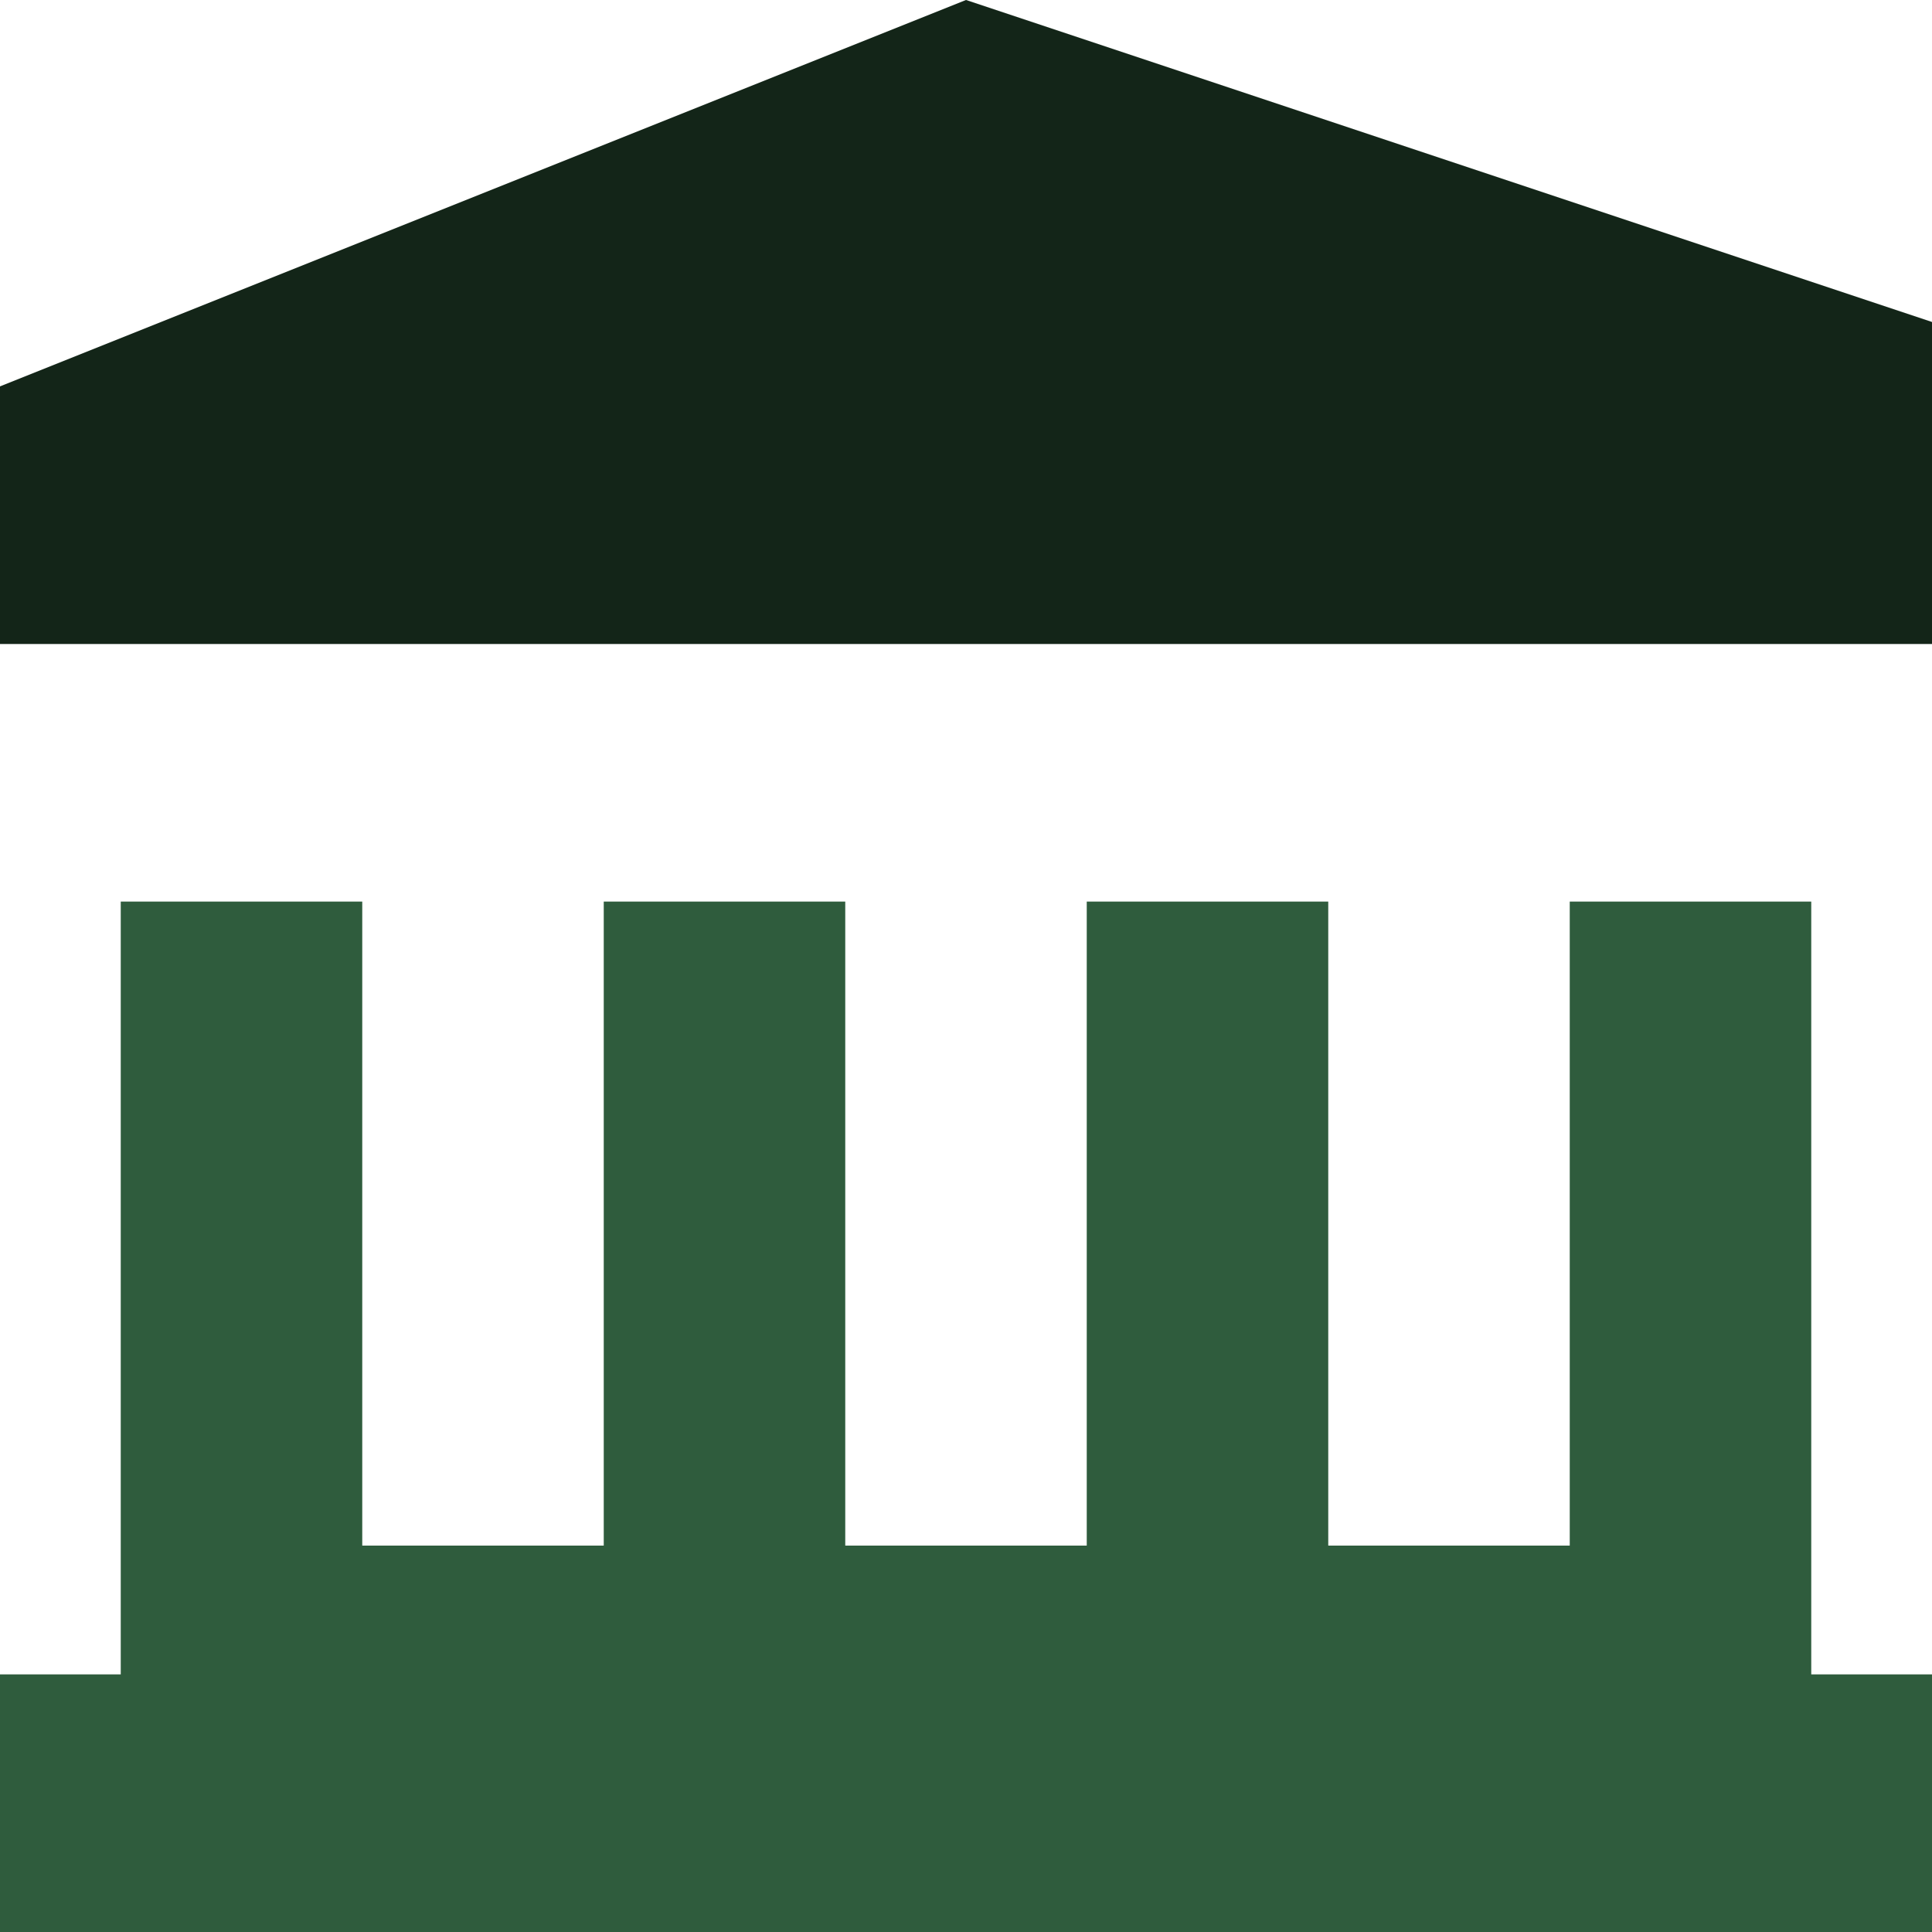
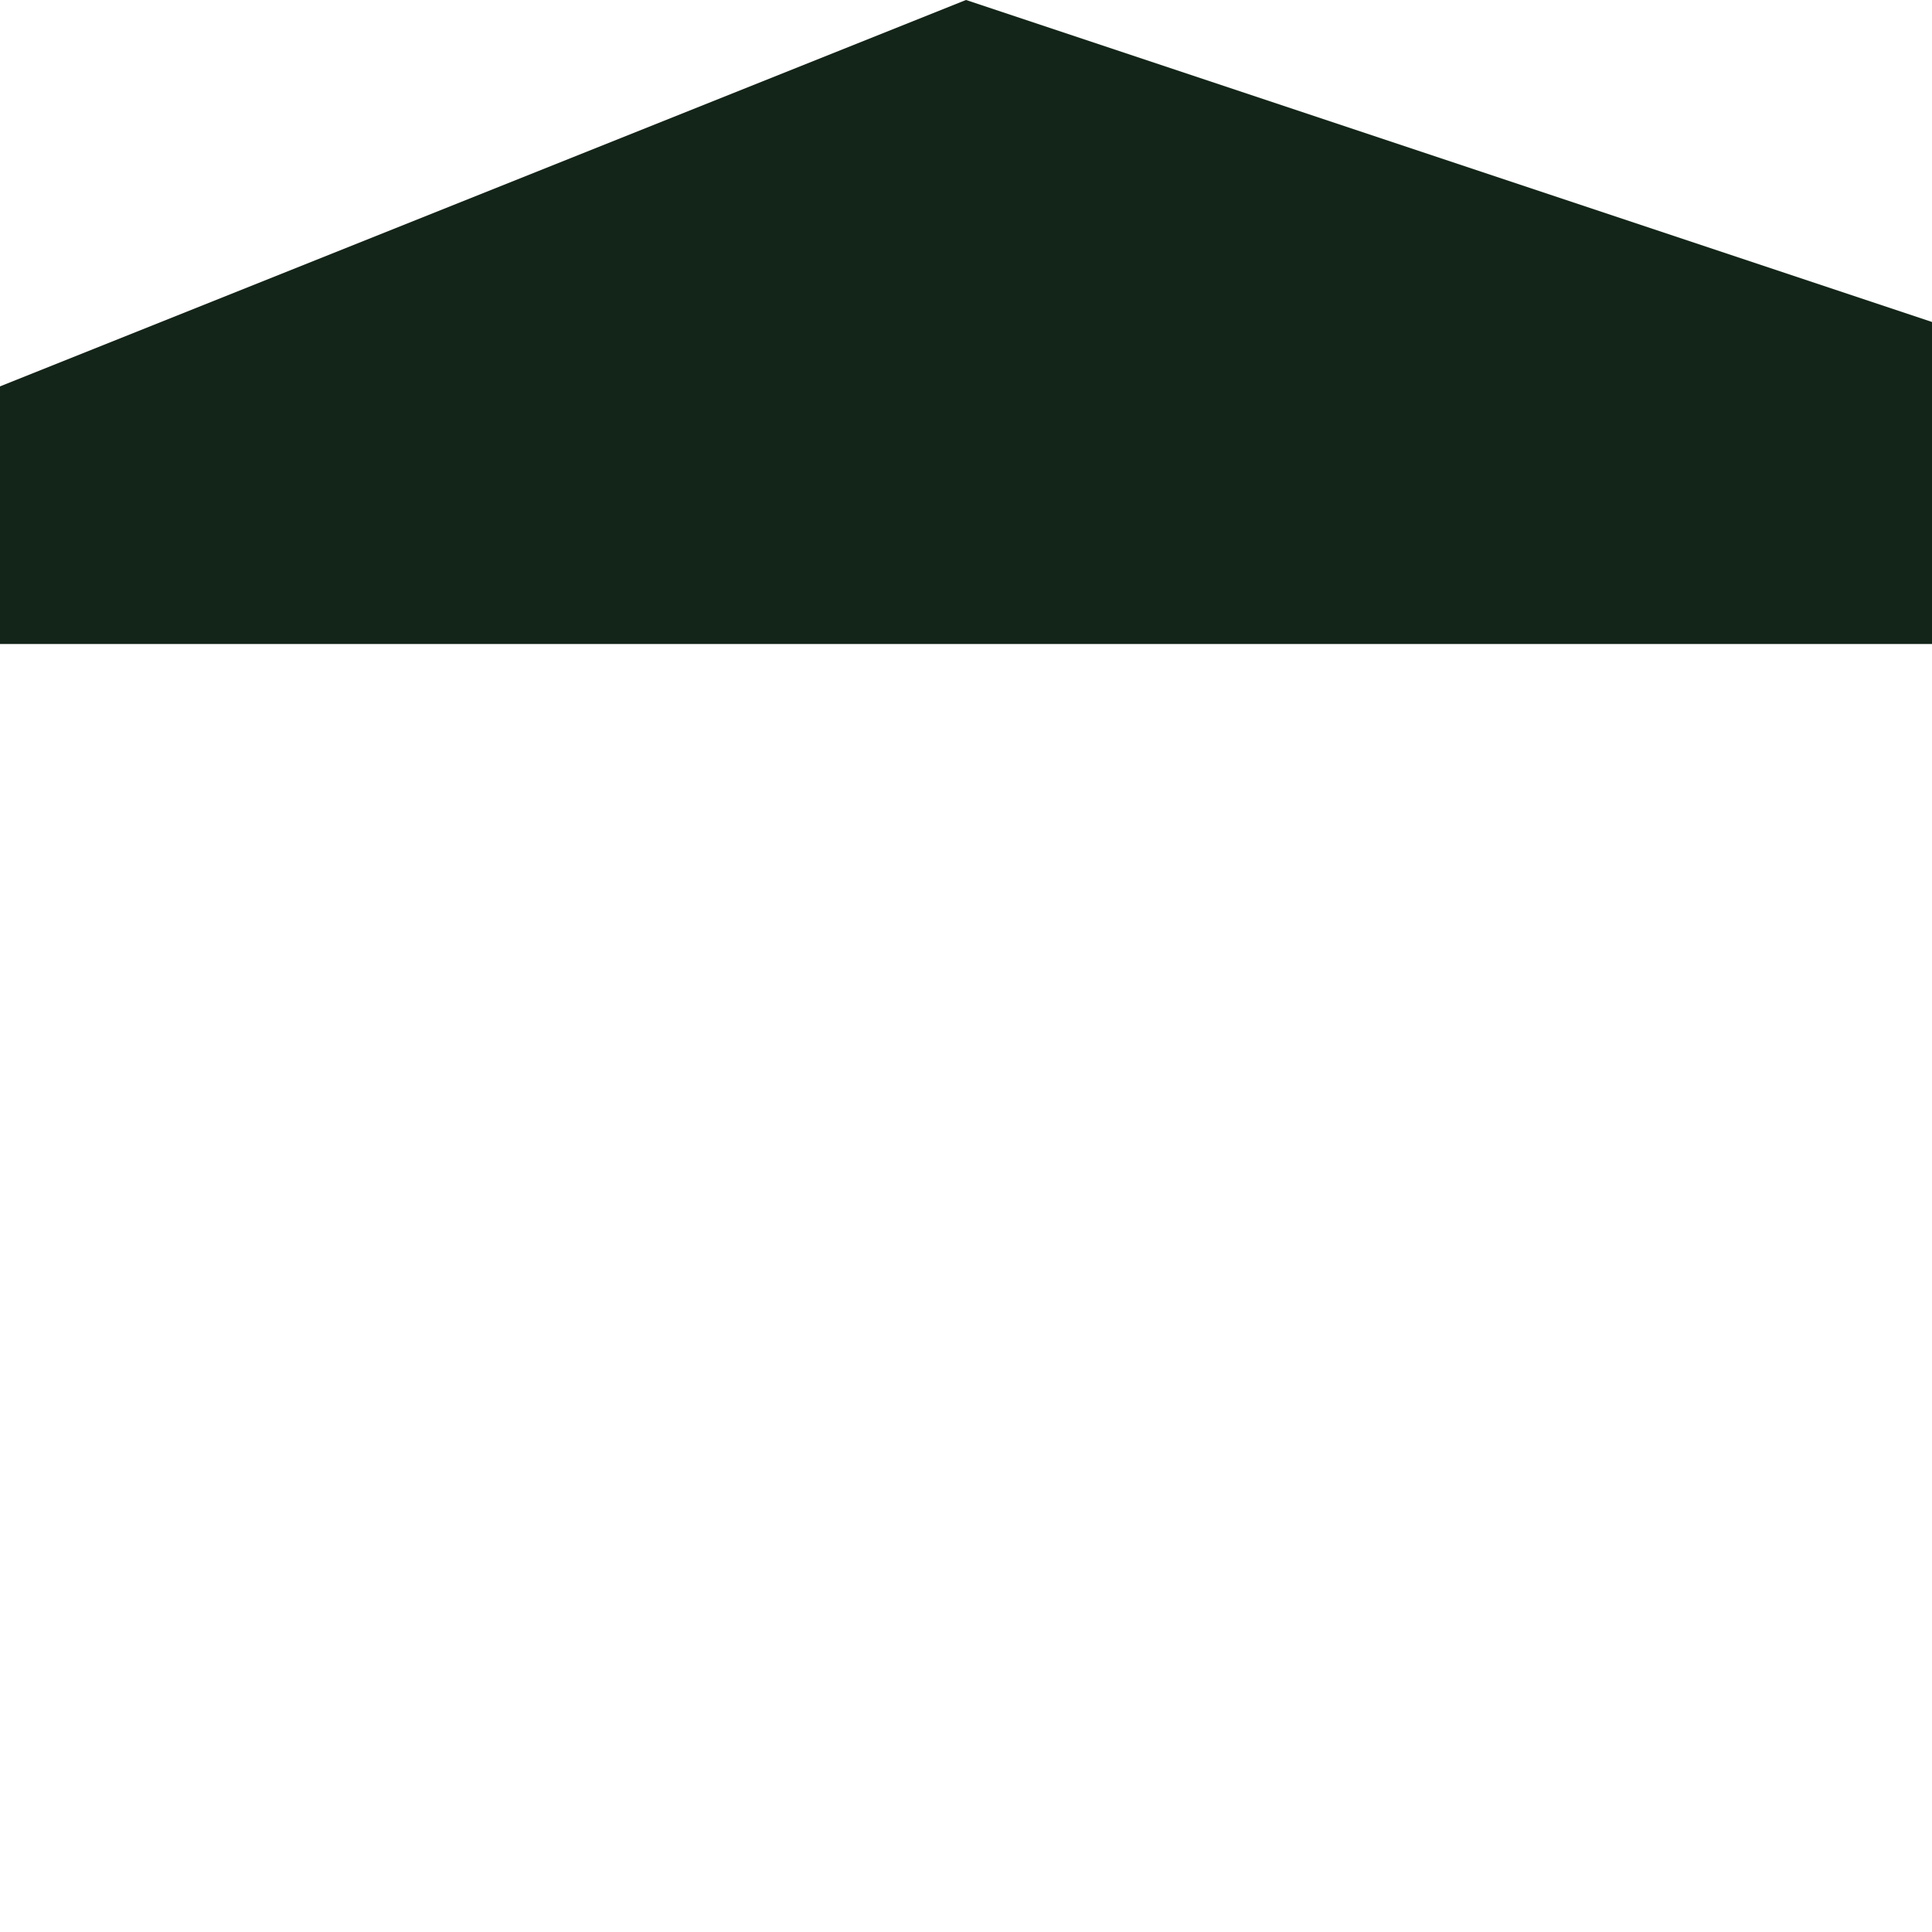
<svg xmlns="http://www.w3.org/2000/svg" xml:space="preserve" width="0.5in" height="0.5in" version="1.1" style="shape-rendering:geometricPrecision; text-rendering:geometricPrecision; image-rendering:optimizeQuality; fill-rule:evenodd; clip-rule:evenodd" viewBox="0 0 500 500">
  <defs>
    <style type="text/css">
   
    .fil0 {fill:#132518;fill-rule:nonzero}
    .fil1 {fill:#2F5C3D;fill-rule:nonzero}
   
  </style>
  </defs>
  <g id="Layer_x0020_1">
    <polygon class="fil0" points="-0,100 250,0 500,83.33 500,166.67 -0,166.67 " />
-     <polygon class="fil1" points="281.25,233.33 343.75,233.33 343.75,400 406.25,400 406.25,233.33 468.75,233.33 468.75,433.33 500,433.33 500,500 -0,500 -0,433.33 31.25,433.33 31.25,233.33 93.75,233.33 93.75,400 156.25,400 156.25,233.33 218.75,233.33 218.75,400 281.25,400 " />
  </g>
</svg>